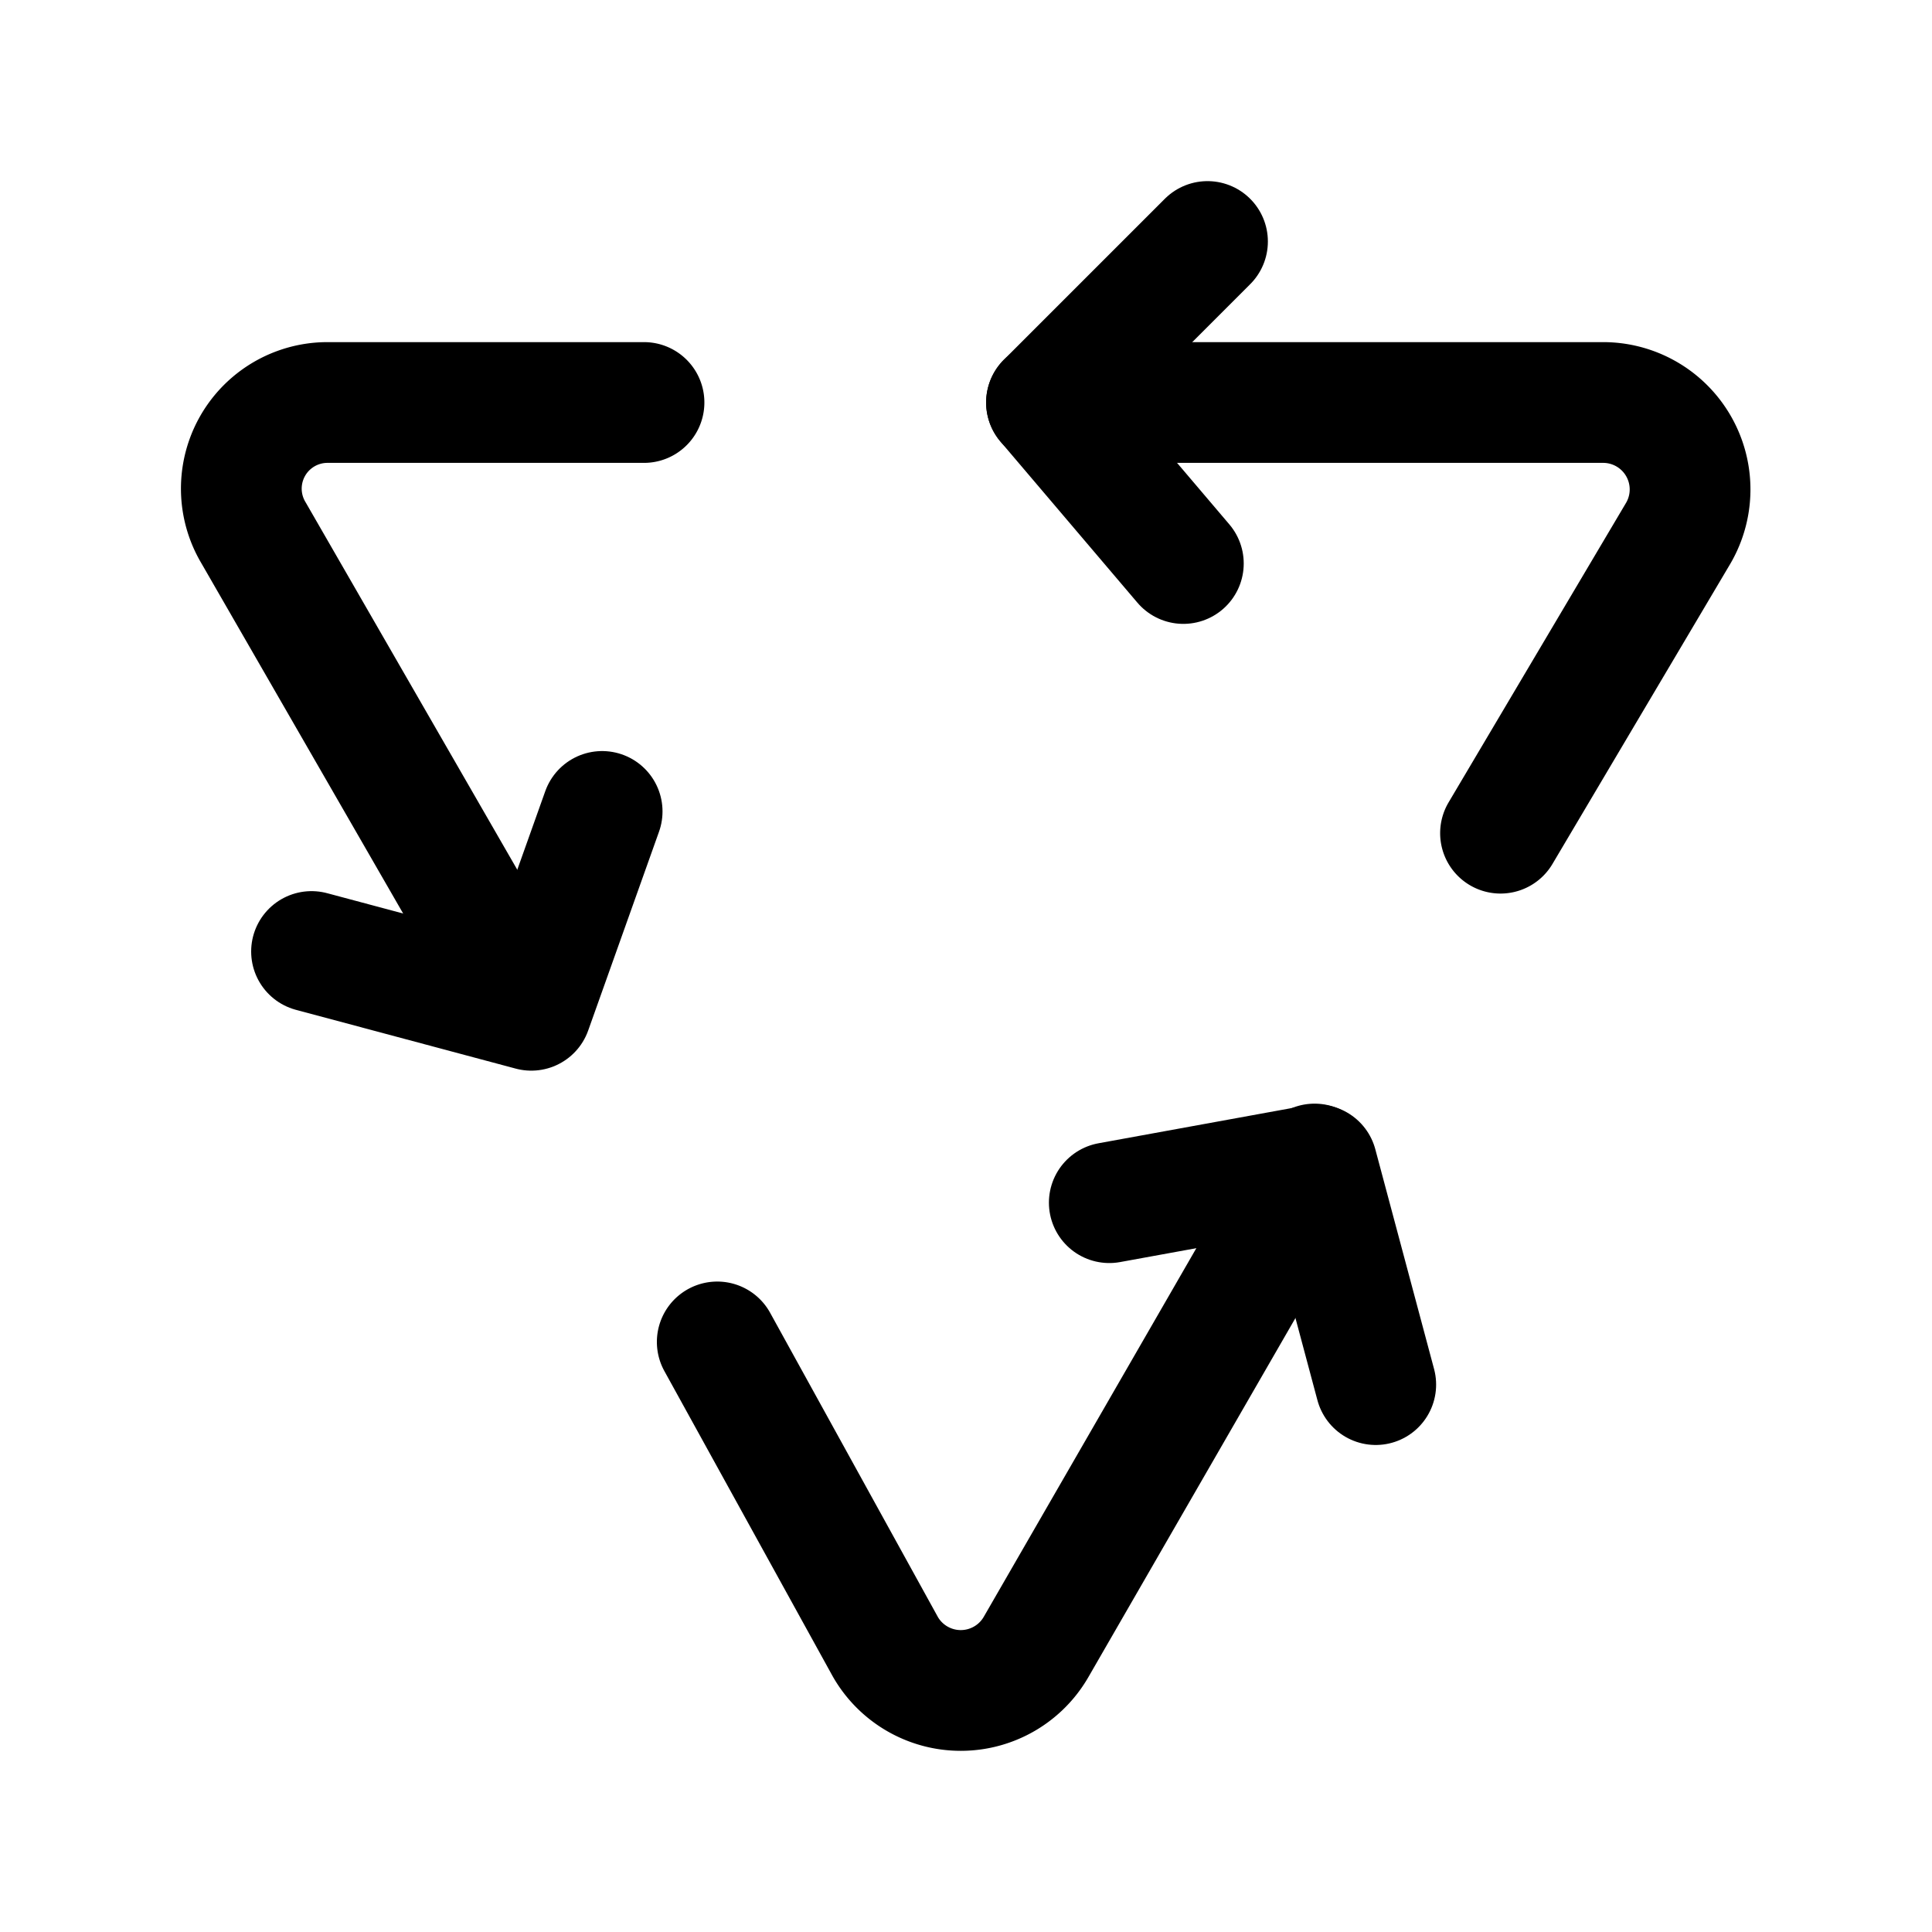
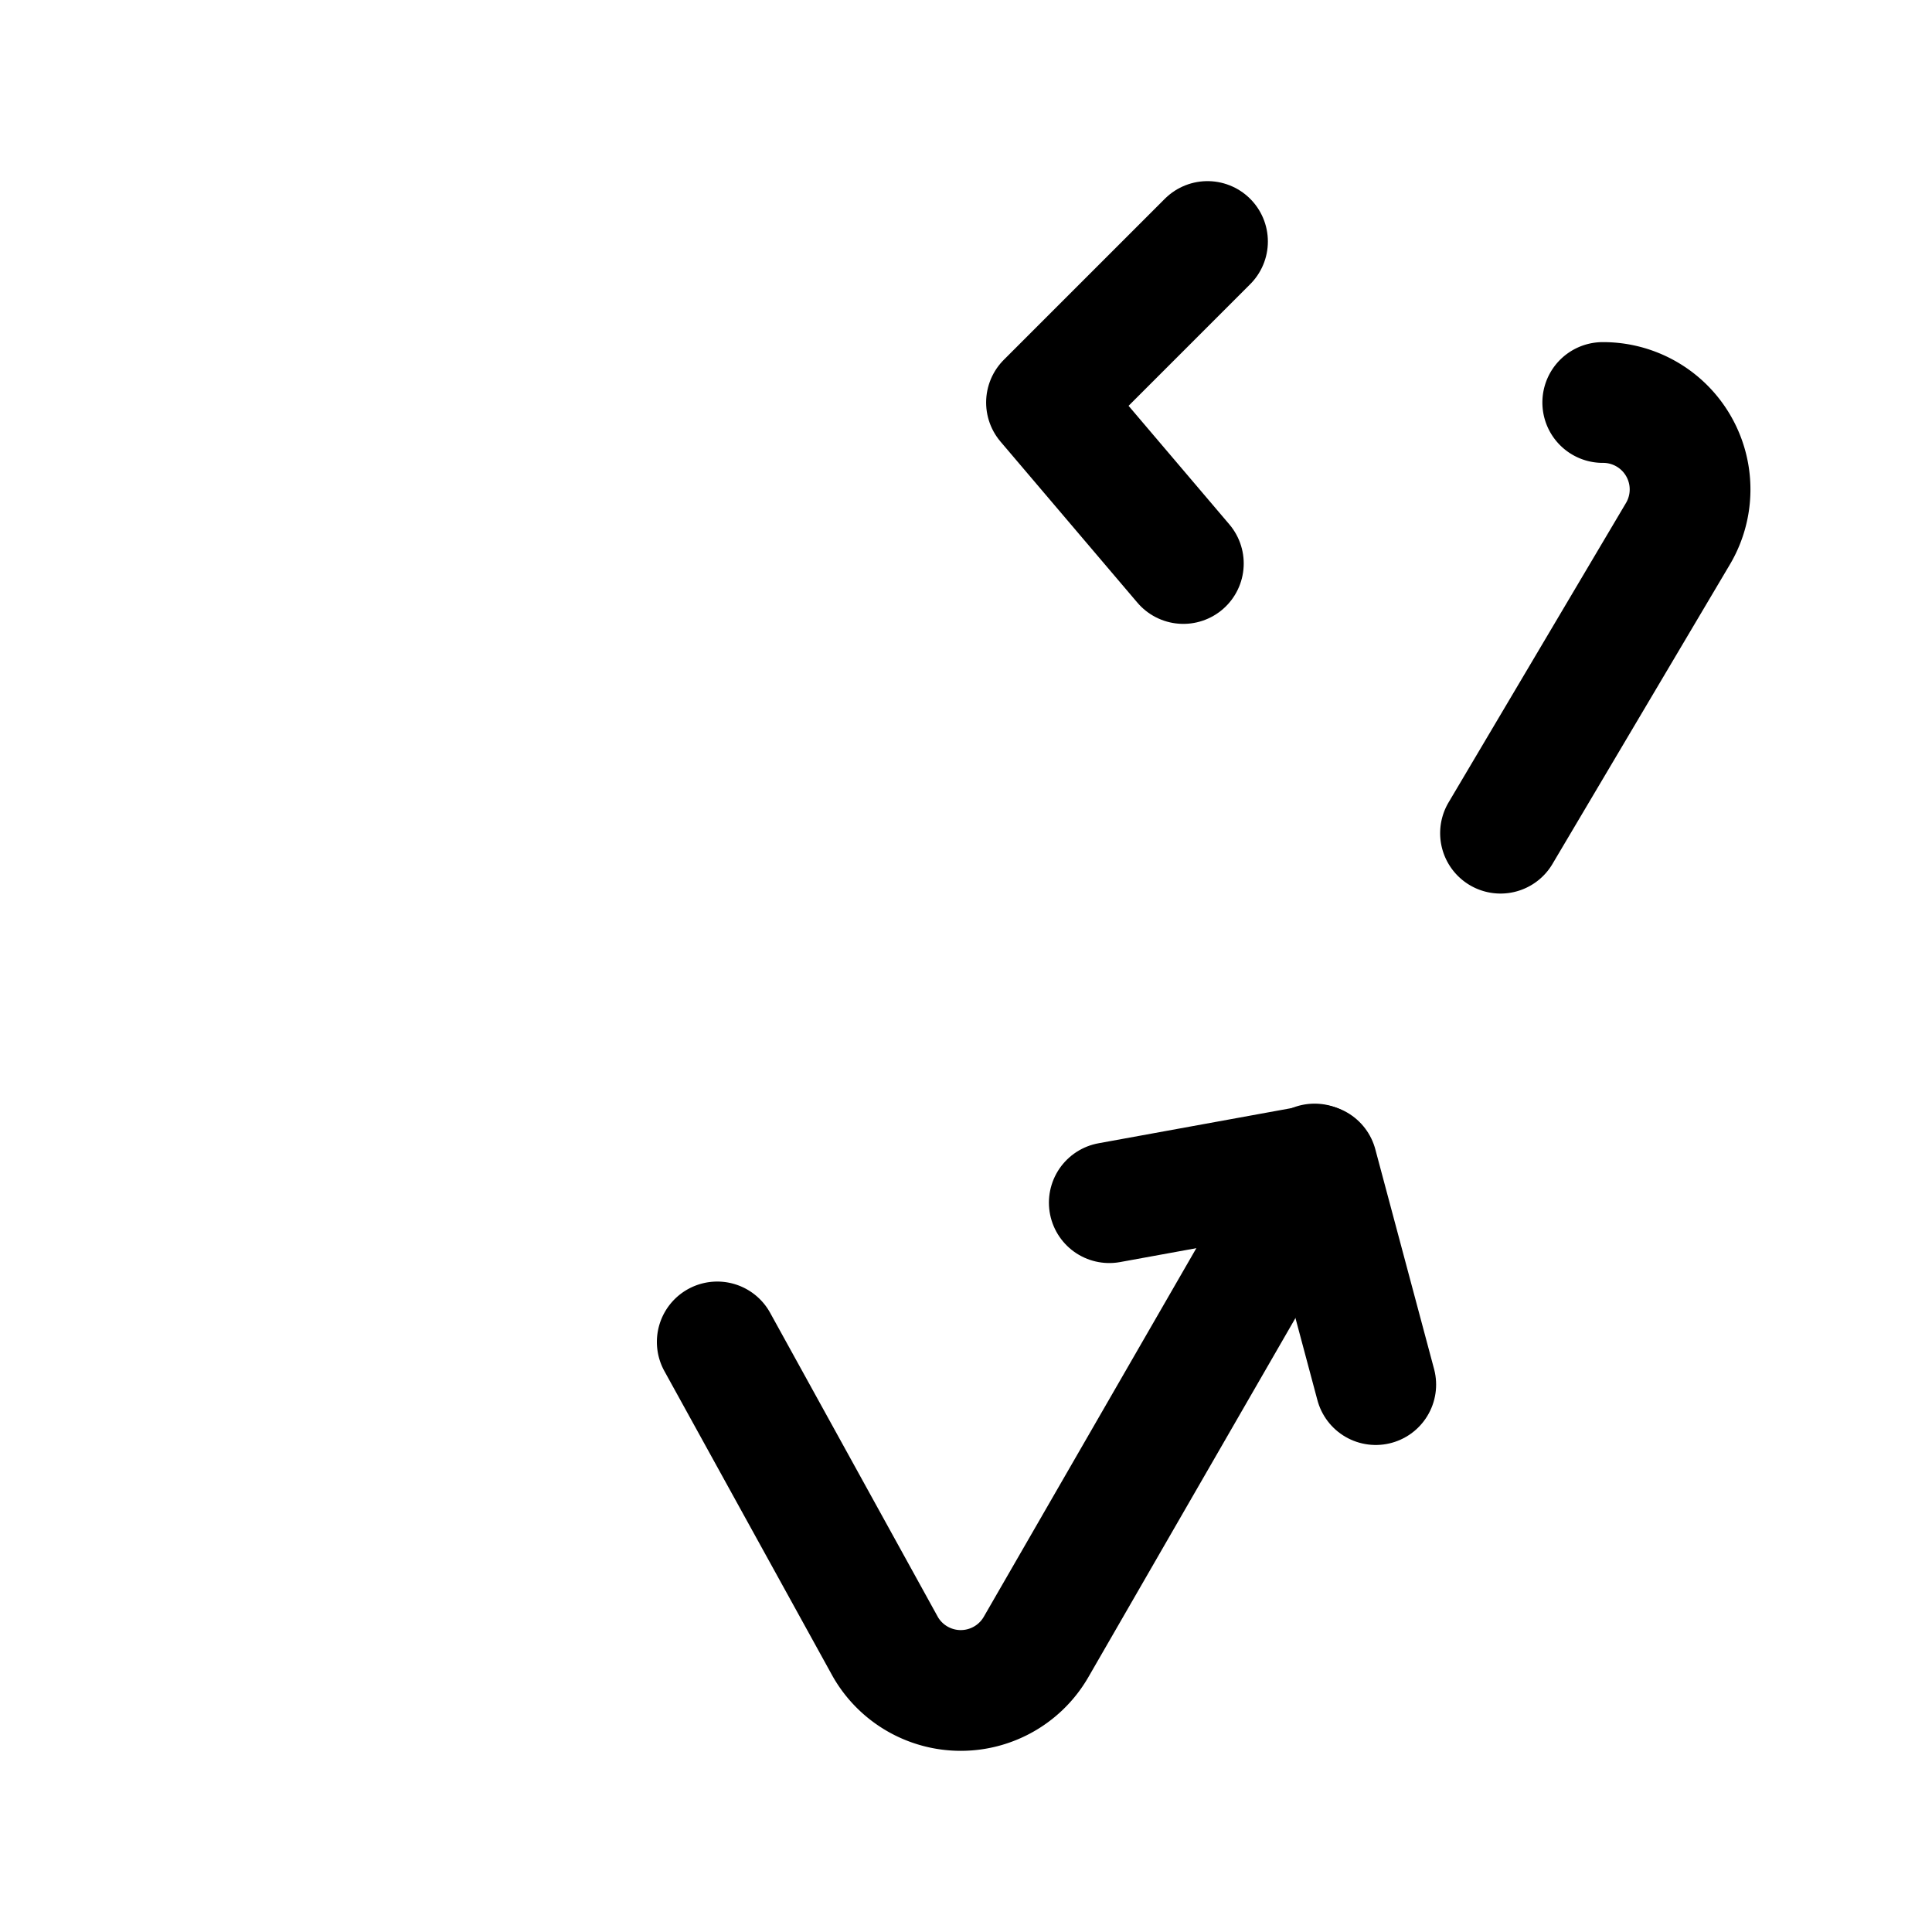
<svg xmlns="http://www.w3.org/2000/svg" class="icon line" id="recycle-2" viewBox="0 0 24 24" height="800px" width="800px" fill="#000000">
-   <path style="fill: none; stroke: rgb(0, 0, 0); stroke-linecap: round; stroke-linejoin: round; stroke-width: 1.5;" d="M18.64,10.35l2.21-3.73A1.08,1.08,0,0,0,19.91,5H13" id="primary" />
+   <path style="fill: none; stroke: rgb(0, 0, 0); stroke-linecap: round; stroke-linejoin: round; stroke-width: 1.5;" d="M18.64,10.35l2.21-3.73A1.08,1.08,0,0,0,19.91,5" id="primary" />
  <polyline style="fill: none; stroke: rgb(0, 0, 0); stroke-linecap: round; stroke-linejoin: round; stroke-width: 1.5;" points="14.7 7 13 5 15 3" data-name="primary" id="primary-2" />
-   <path style="fill: none; stroke: rgb(0, 0, 0); stroke-linecap: round; stroke-linejoin: round; stroke-width: 1.5;" d="M8,5,4.07,5a1.07,1.07,0,0,0-.92,1.62l3.37,5.85" data-name="primary" id="primary-3" />
-   <polyline style="fill: none; stroke: rgb(0, 0, 0); stroke-linecap: round; stroke-linejoin: round; stroke-width: 1.5;" points="7.48 10.08 6.6 12.55 3.87 11.82" data-name="primary" id="primary-4" />
  <path style="fill: none; stroke: rgb(0, 0, 0); stroke-linecap: round; stroke-linejoin: round; stroke-width: 1.5;" d="M8.91,16.67,11,20.46a1.08,1.08,0,0,0,1.87,0l3.46-6" data-name="primary" id="primary-5" />
  <polyline style="fill: none; stroke: rgb(0, 0, 0); stroke-linecap: round; stroke-linejoin: round; stroke-width: 1.5;" points="13.78 14.94 16.36 14.47 17.09 17.2" data-name="primary" id="primary-6" />
</svg>